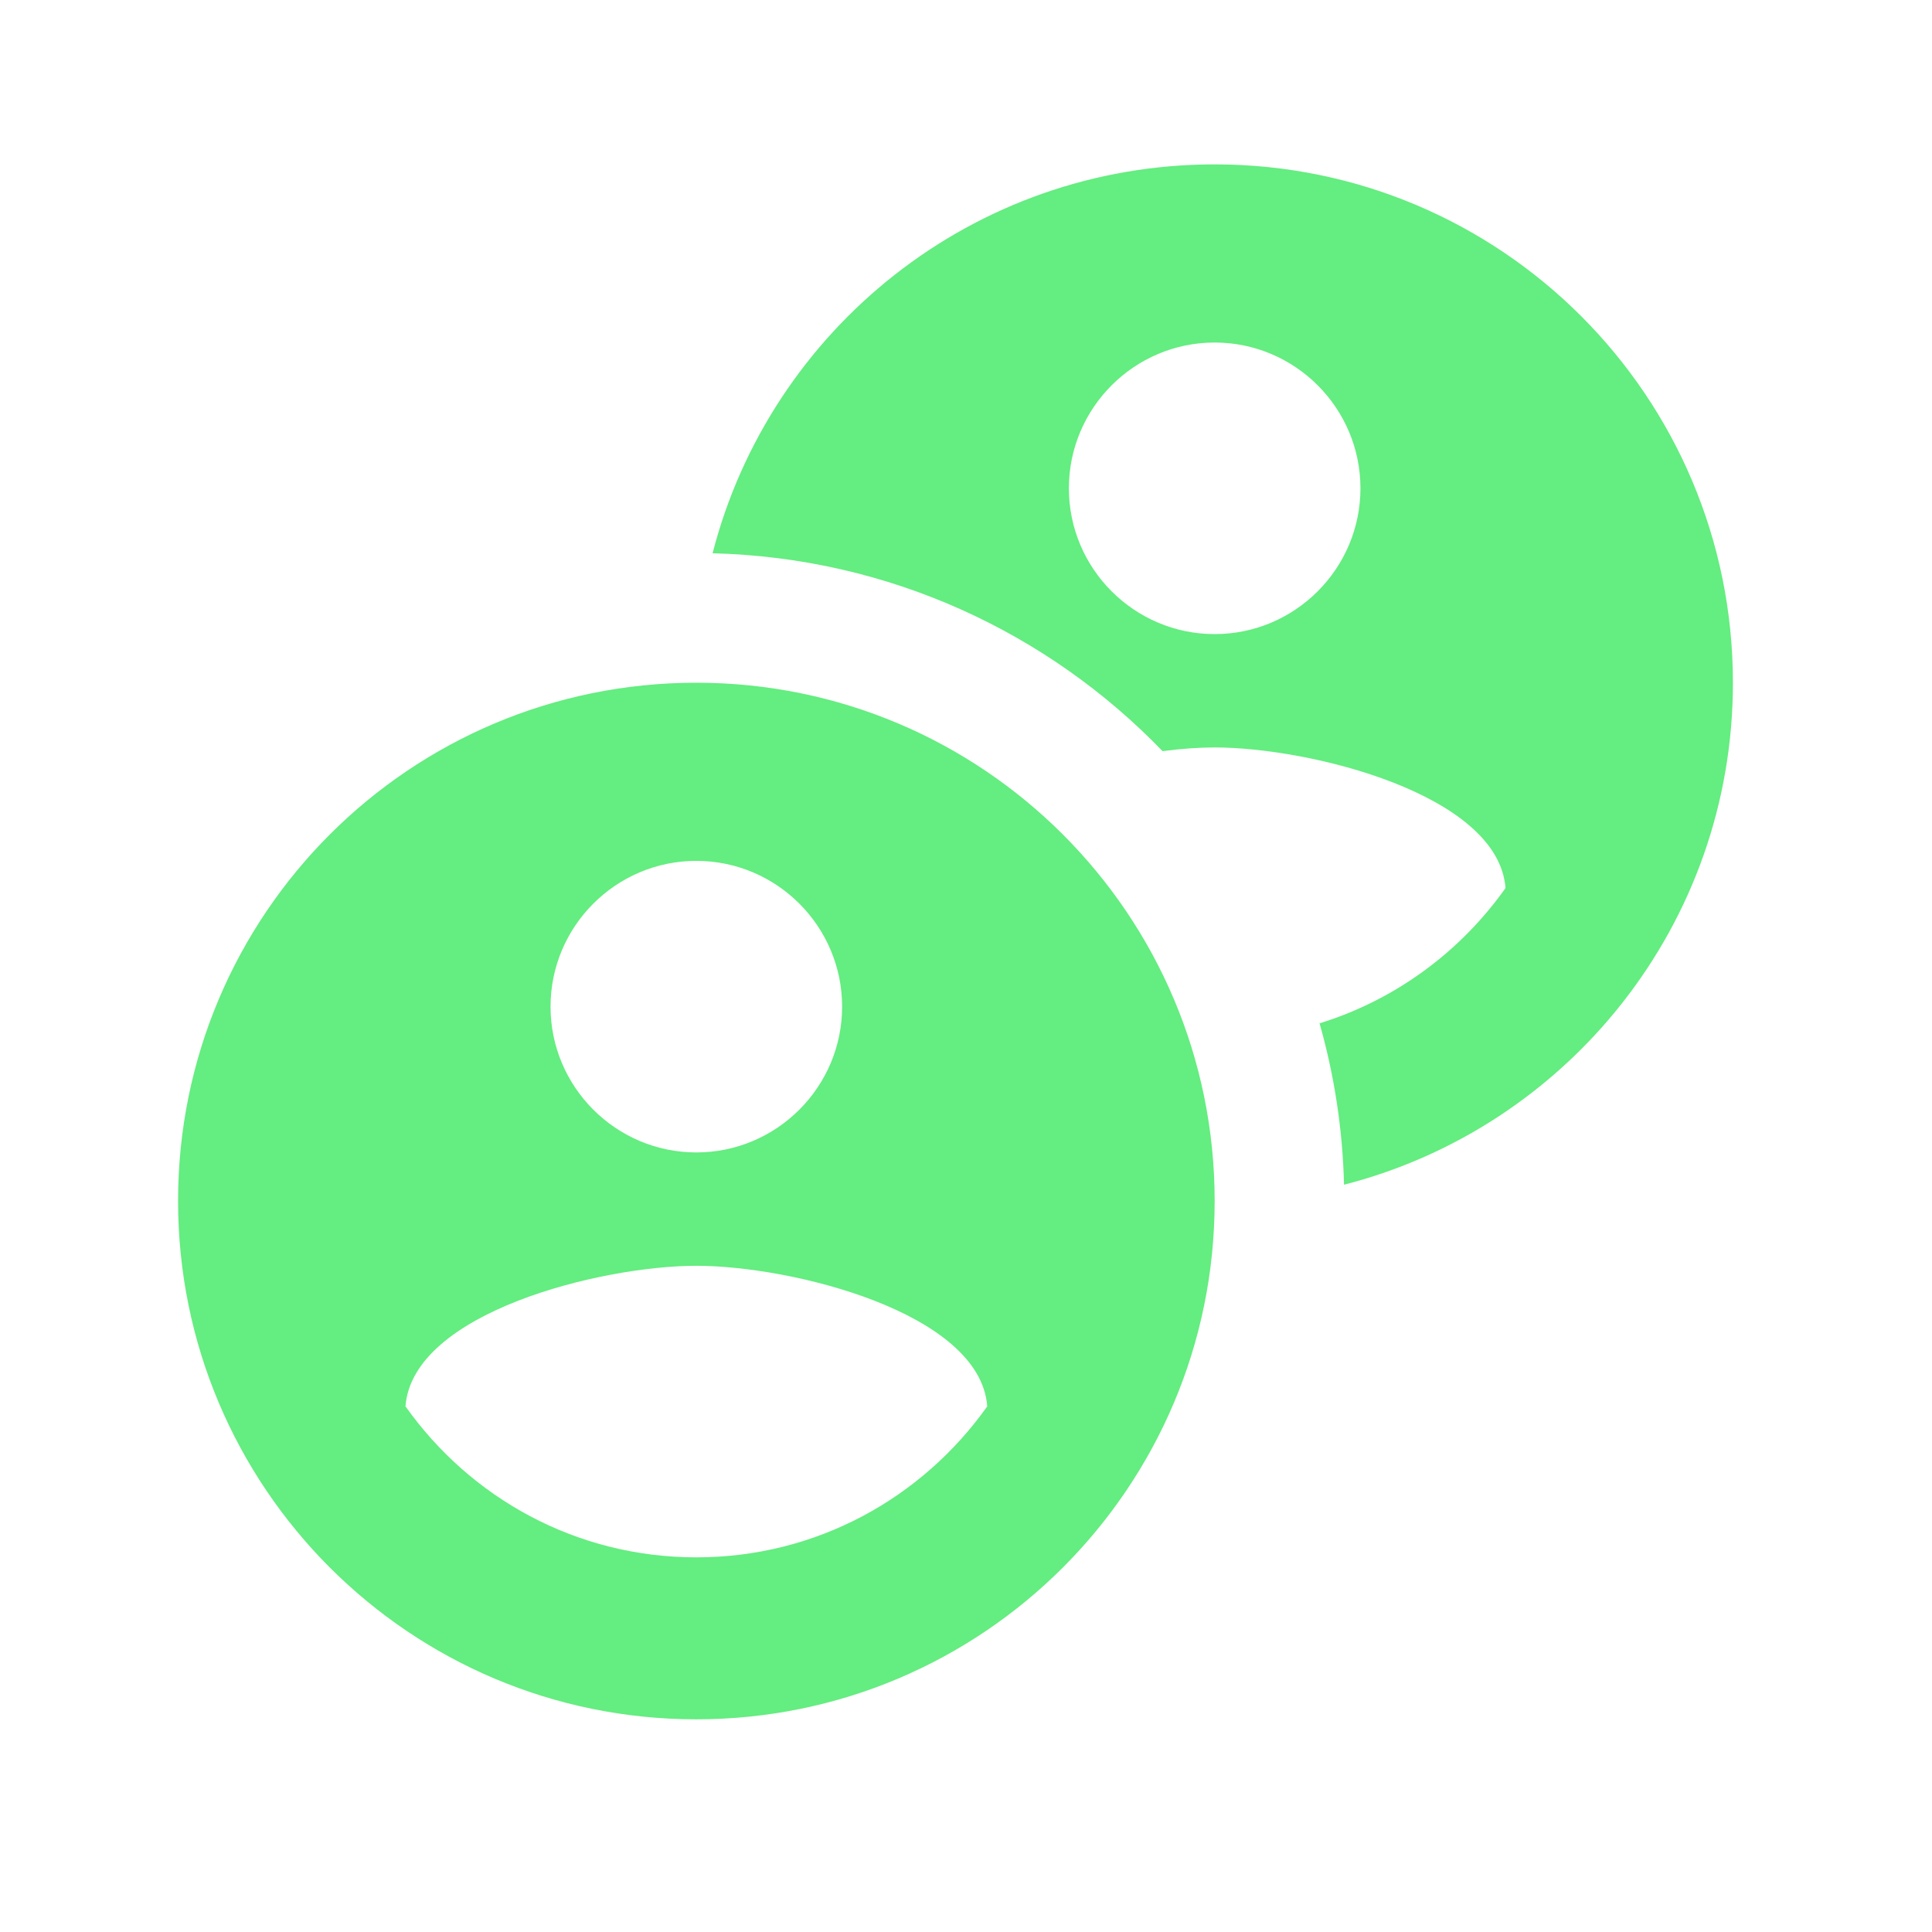
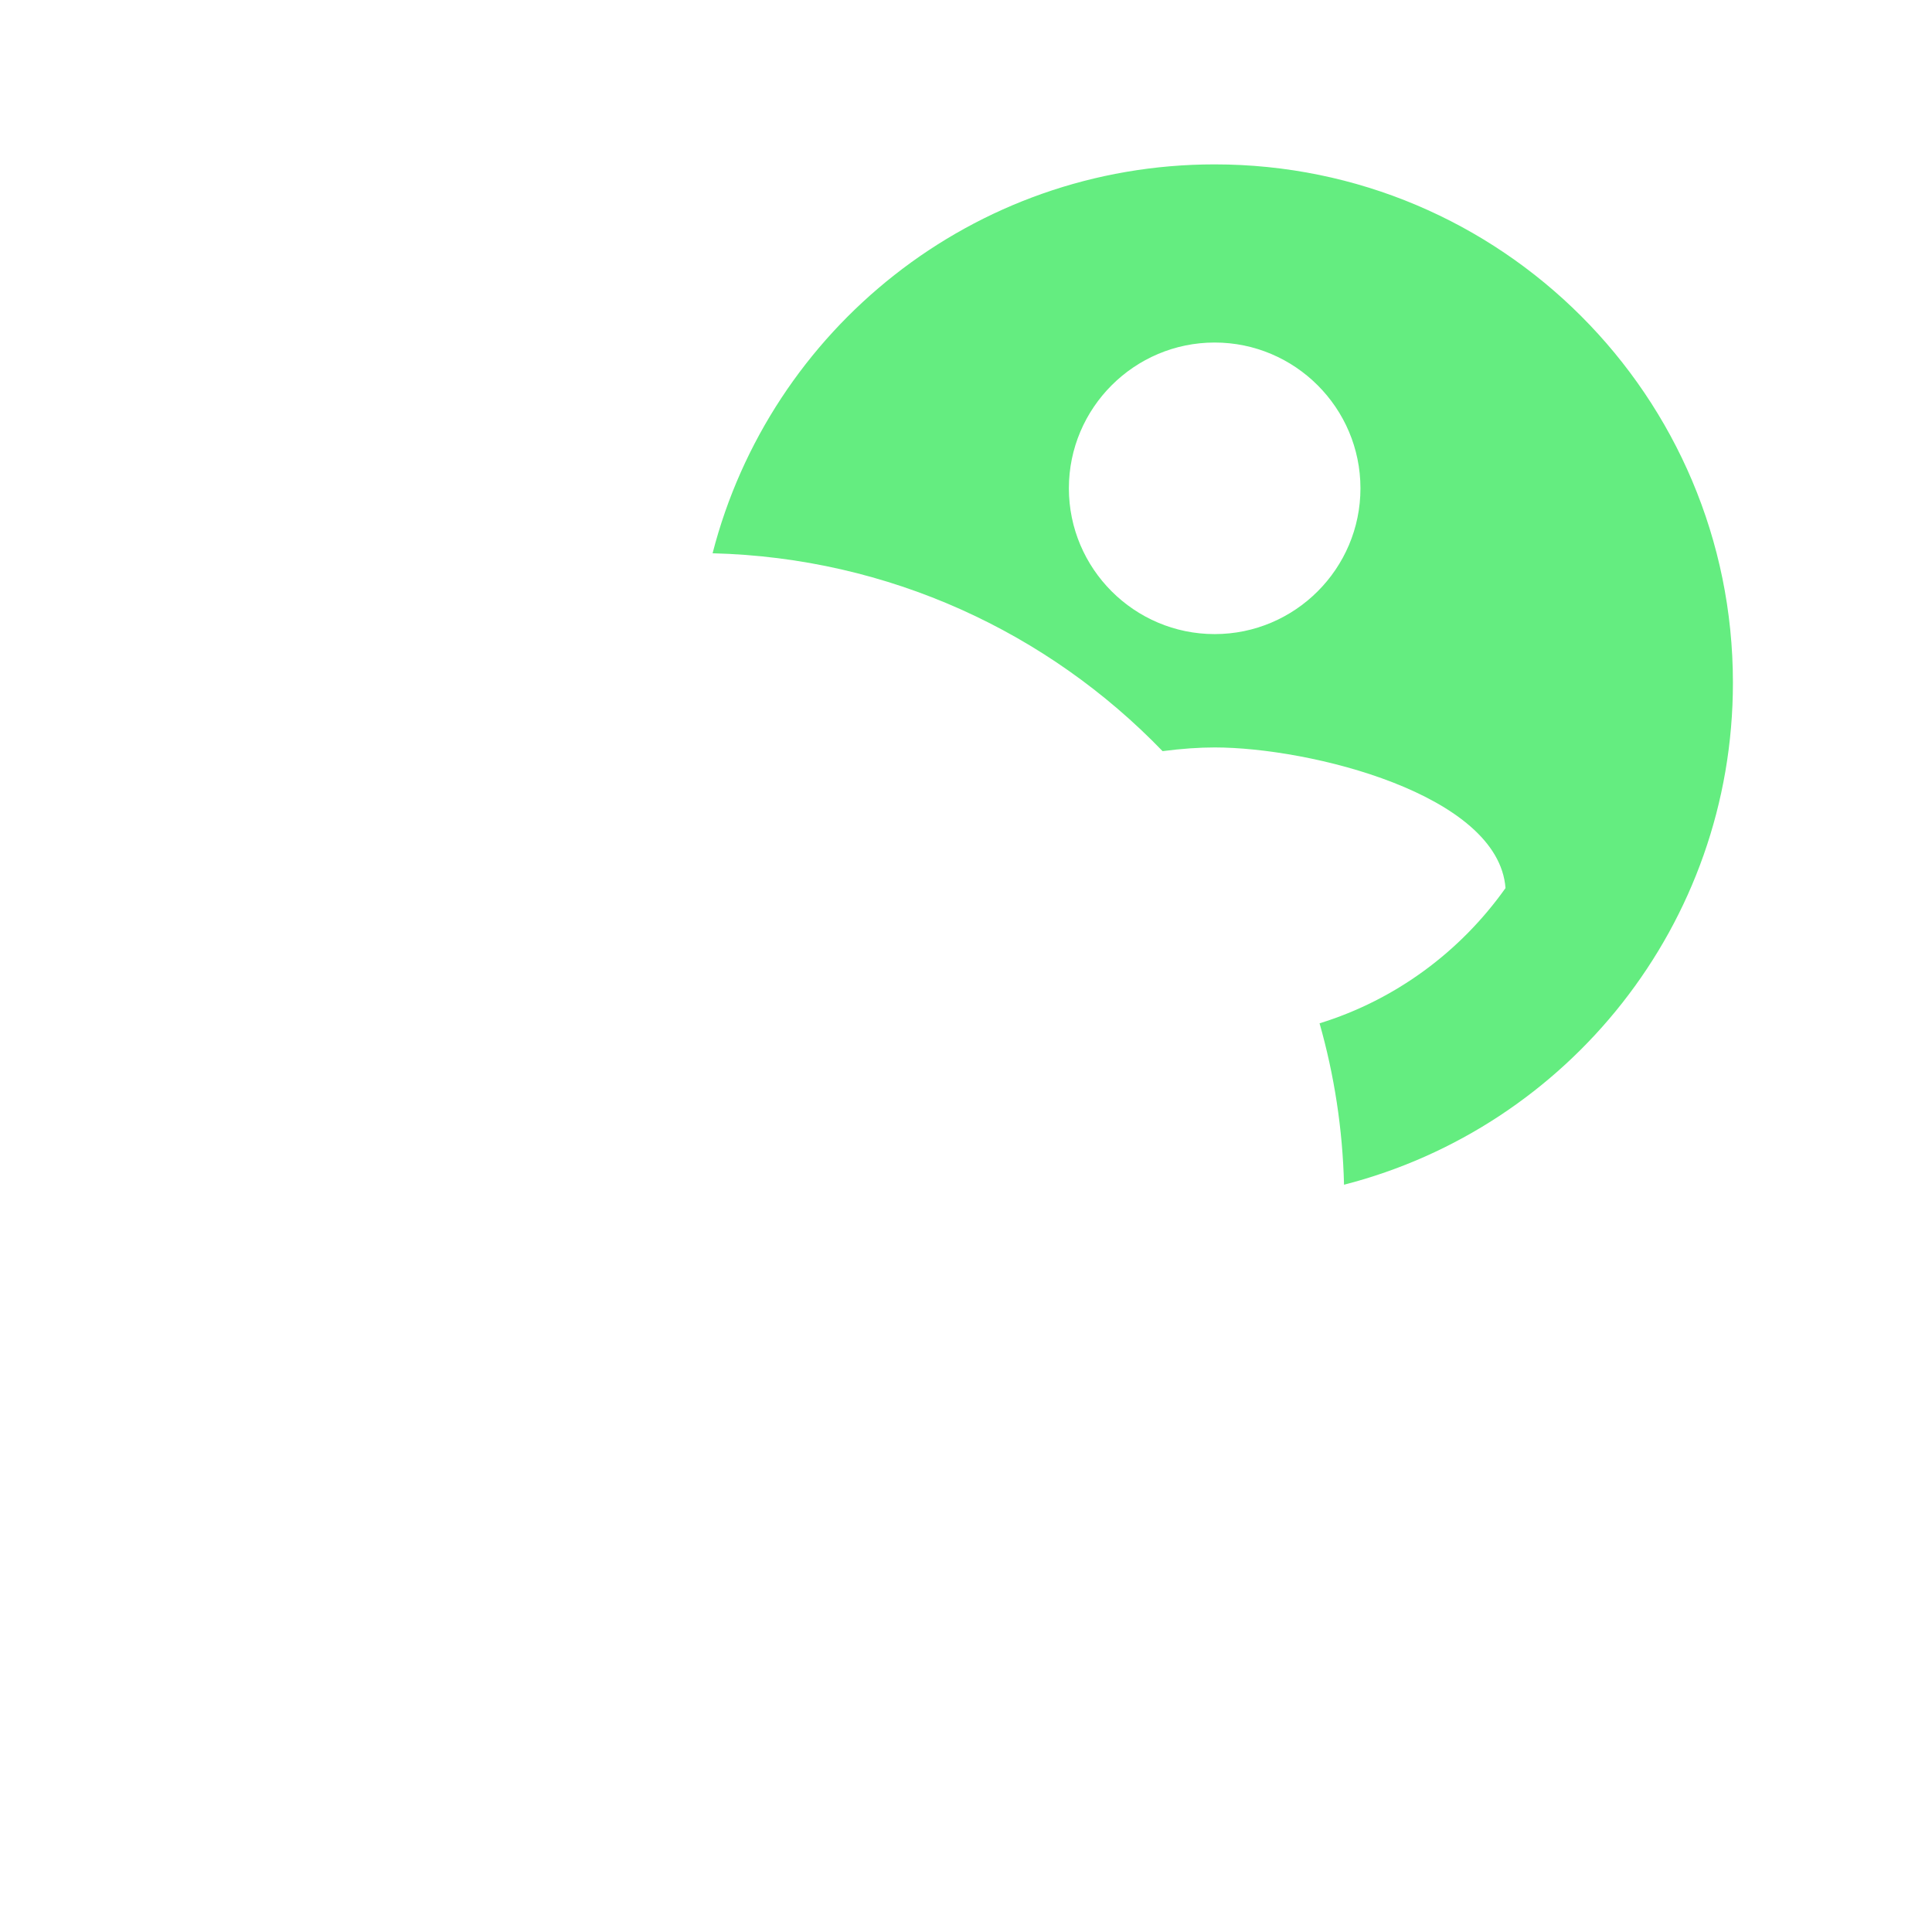
<svg xmlns="http://www.w3.org/2000/svg" width="24" height="24" viewBox="0 0 24 24" fill="none">
  <path fill-rule="evenodd" clip-rule="evenodd" d="M15.089 2.042C12.086 2.042 9.566 4.094 8.852 6.873C11.046 6.928 13.021 7.859 14.442 9.331C14.678 9.3 14.898 9.285 15.089 9.285C16.272 9.285 18.614 9.865 18.702 11.032C18.142 11.822 17.335 12.421 16.392 12.712C16.574 13.351 16.679 14.024 16.696 14.717C19.475 14.004 21.527 11.483 21.527 8.481C21.527 4.923 18.646 2.042 15.089 2.042ZM15.089 4.255C16.087 4.255 16.9 5.068 16.9 6.066C16.9 7.064 16.087 7.877 15.089 7.877C14.091 7.877 13.278 7.064 13.278 6.066C13.278 5.068 14.091 4.255 15.089 4.255Z" fill="#64ED80" />
-   <path fill-rule="evenodd" clip-rule="evenodd" d="M2.212 14.919C2.212 11.362 5.093 8.481 8.65 8.481C12.207 8.481 15.089 11.362 15.089 14.919C15.089 18.476 12.207 21.358 8.65 21.358C5.093 21.358 2.212 18.476 2.212 14.919ZM10.461 12.505C10.461 11.507 9.648 10.694 8.65 10.694C7.652 10.694 6.839 11.507 6.839 12.505C6.839 13.503 7.652 14.316 8.65 14.316C9.648 14.316 10.461 13.503 10.461 12.505ZM8.65 19.346C7.153 19.346 5.841 18.605 5.037 17.47C5.125 16.303 7.467 15.724 8.65 15.724C9.833 15.724 12.175 16.303 12.264 17.47C11.459 18.605 10.147 19.346 8.65 19.346Z" fill="#64ED80" />
</svg>